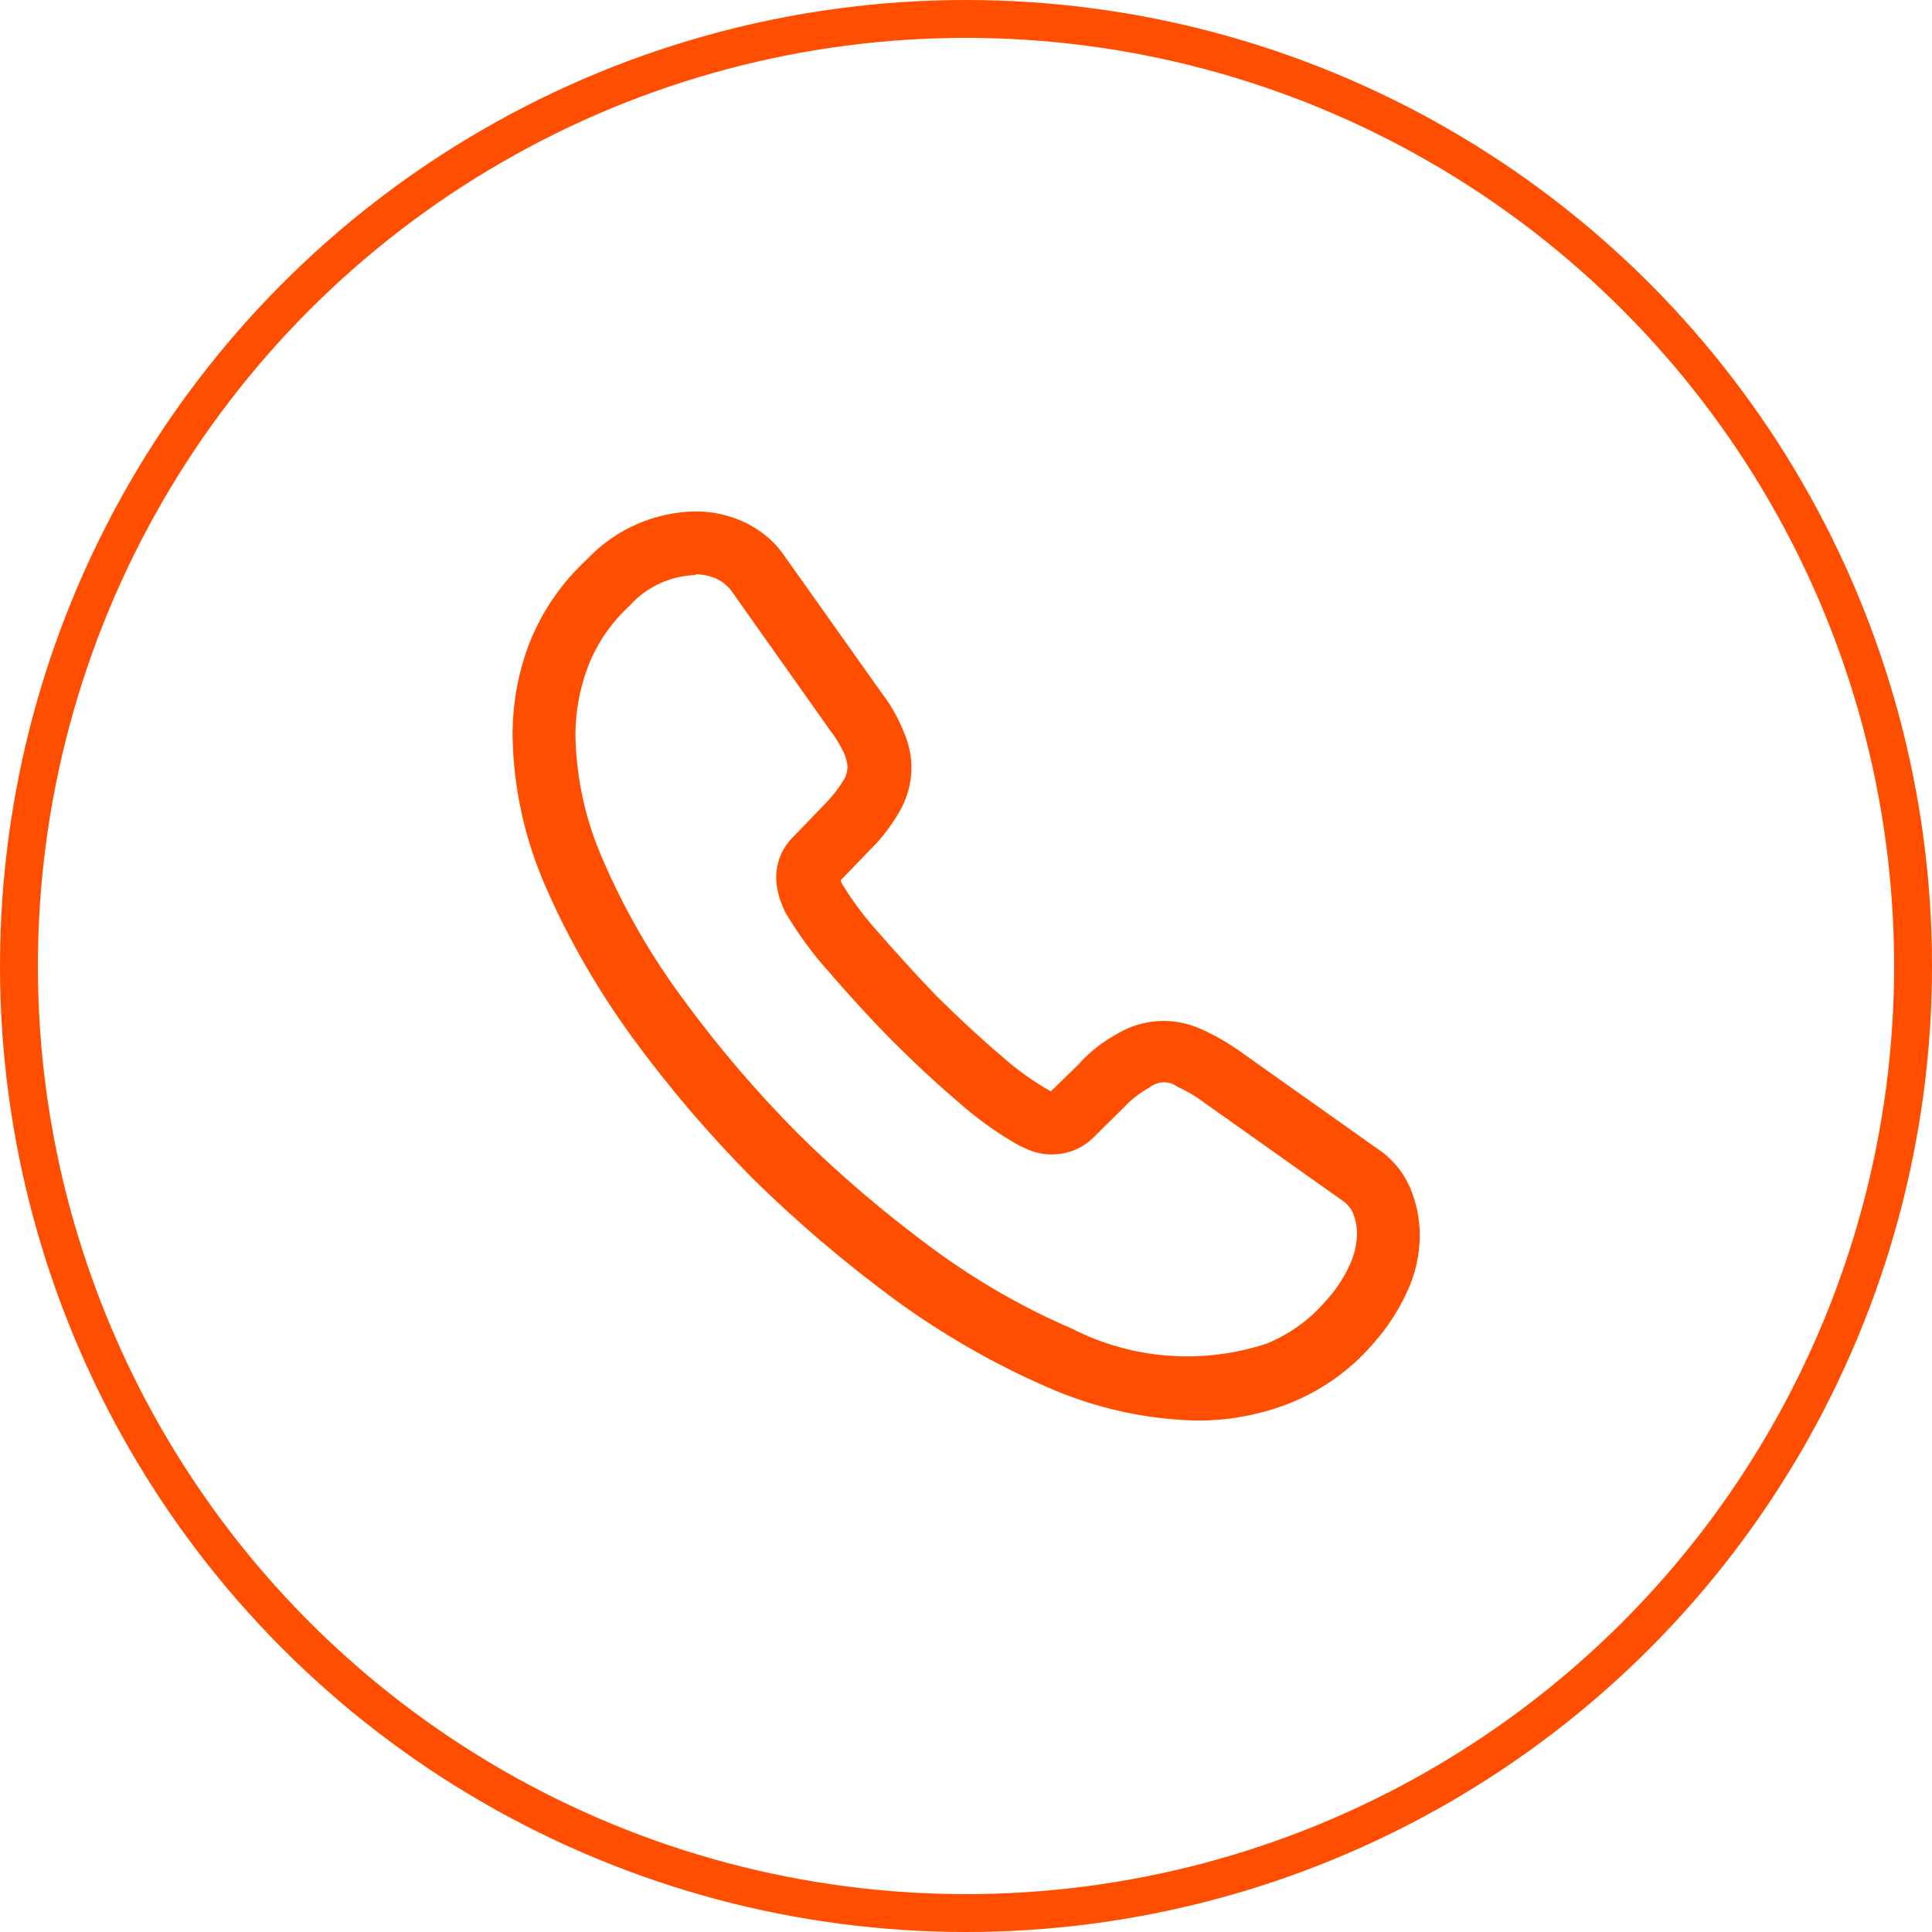
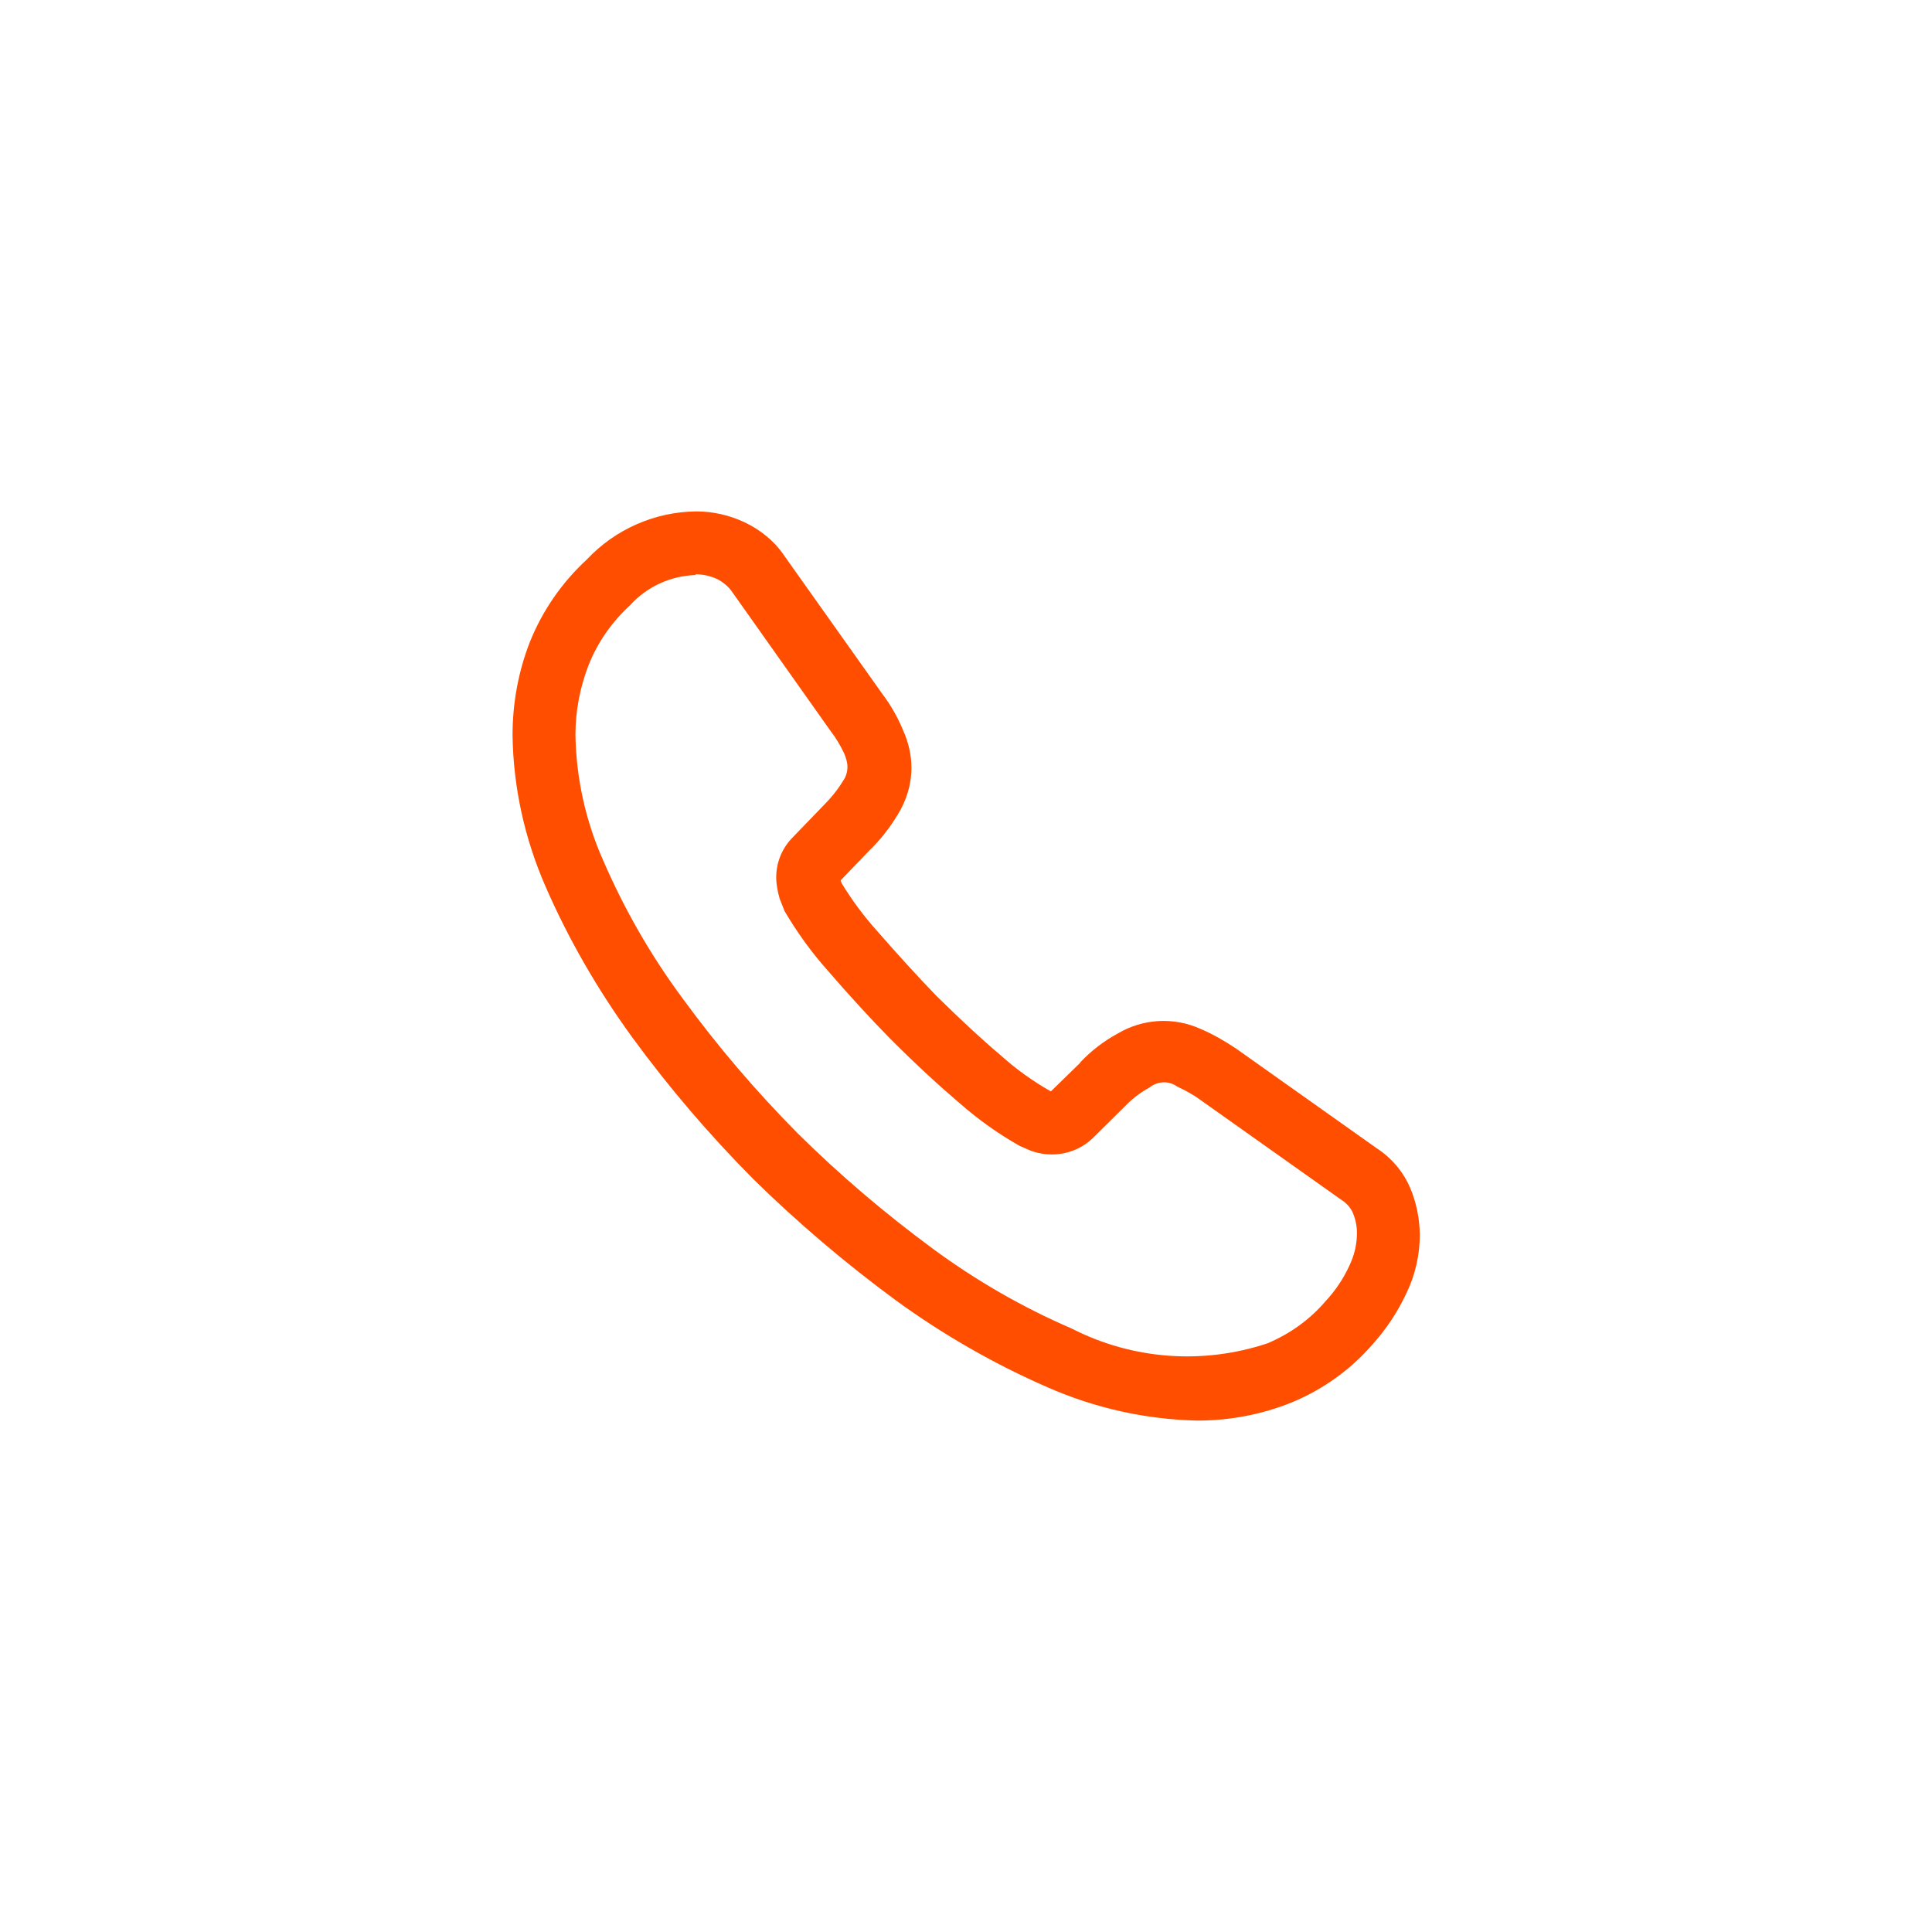
<svg xmlns="http://www.w3.org/2000/svg" id="Calque_1" viewBox="0 0 51 51">
  <defs>
    <style>.cls-1{fill:#ff4e00;}.cls-2{fill:none;stroke:#ff4e00;stroke-miterlimit:10;}</style>
  </defs>
-   <circle class="cls-2" cx="25.5" cy="25.5" r="25" />
  <g id="vuesax_outline_call">
    <g id="call">
      <path id="Vector" class="cls-1" d="m28.51,28.05c.29-.31.63-.57,1-.77.66-.39,1.47-.44,2.18-.12.33.14.64.32.94.52l3.71,2.63c.4.26.71.63.89,1.06.16.38.24.79.25,1.21,0,.54-.12,1.08-.36,1.57-.23.49-.53.94-.89,1.34-.58.67-1.31,1.19-2.13,1.53-.79.32-1.64.48-2.49.48-1.37-.03-2.71-.33-3.96-.88-1.42-.62-2.76-1.39-4.01-2.3-1.33-.98-2.59-2.05-3.76-3.2-1.16-1.17-2.23-2.42-3.2-3.75-.9-1.24-1.67-2.57-2.28-3.97-.55-1.26-.85-2.61-.87-3.99,0-.84.15-1.68.46-2.47.33-.82.84-1.56,1.5-2.17.75-.8,1.8-1.26,2.89-1.27.44,0,.87.1,1.26.28.43.2.81.51,1.07.9l2.59,3.65c.22.29.4.61.54.95.14.31.22.65.22.99,0,.43-.13.86-.36,1.23-.21.35-.46.67-.75.95l-.76.79s.02.05.03.08c.27.44.57.85.92,1.24.55.63,1.06,1.19,1.57,1.72.66.65,1.21,1.16,1.72,1.59.4.36.85.68,1.31.94l.78-.76Zm-10.15-12.87c-.66.02-1.29.31-1.73.8-.48.44-.85.97-1.09,1.57-.23.59-.35,1.22-.35,1.85.02,1.15.27,2.28.74,3.33.56,1.29,1.26,2.51,2.1,3.64.92,1.26,1.93,2.44,3.03,3.55,1.11,1.1,2.3,2.11,3.56,3.04,1.14.84,2.37,1.55,3.67,2.11,1.6.82,3.46.96,5.17.39.59-.25,1.11-.62,1.53-1.11.26-.28.47-.59.63-.94.13-.27.2-.56.2-.86,0-.19-.04-.38-.12-.56-.07-.14-.18-.25-.31-.33l-3.71-2.63c-.19-.14-.4-.25-.61-.35-.22-.16-.52-.14-.73.03-.24.13-.46.3-.65.5l-.85.84c-.43.41-1.06.53-1.62.33l-.3-.13c-.57-.32-1.1-.7-1.59-1.13-.54-.46-1.12-.99-1.82-1.69-.55-.56-1.09-1.15-1.66-1.81-.43-.48-.81-1.01-1.14-1.57l-.13-.33c-.05-.18-.09-.37-.09-.56,0-.39.15-.76.42-1.04l.84-.87c.19-.19.36-.4.5-.63.08-.11.12-.24.12-.38,0-.12-.04-.24-.09-.36-.1-.21-.22-.41-.36-.59l-2.59-3.66c-.1-.15-.25-.27-.41-.35-.18-.08-.37-.12-.56-.12Z" />
    </g>
  </g>
</svg>